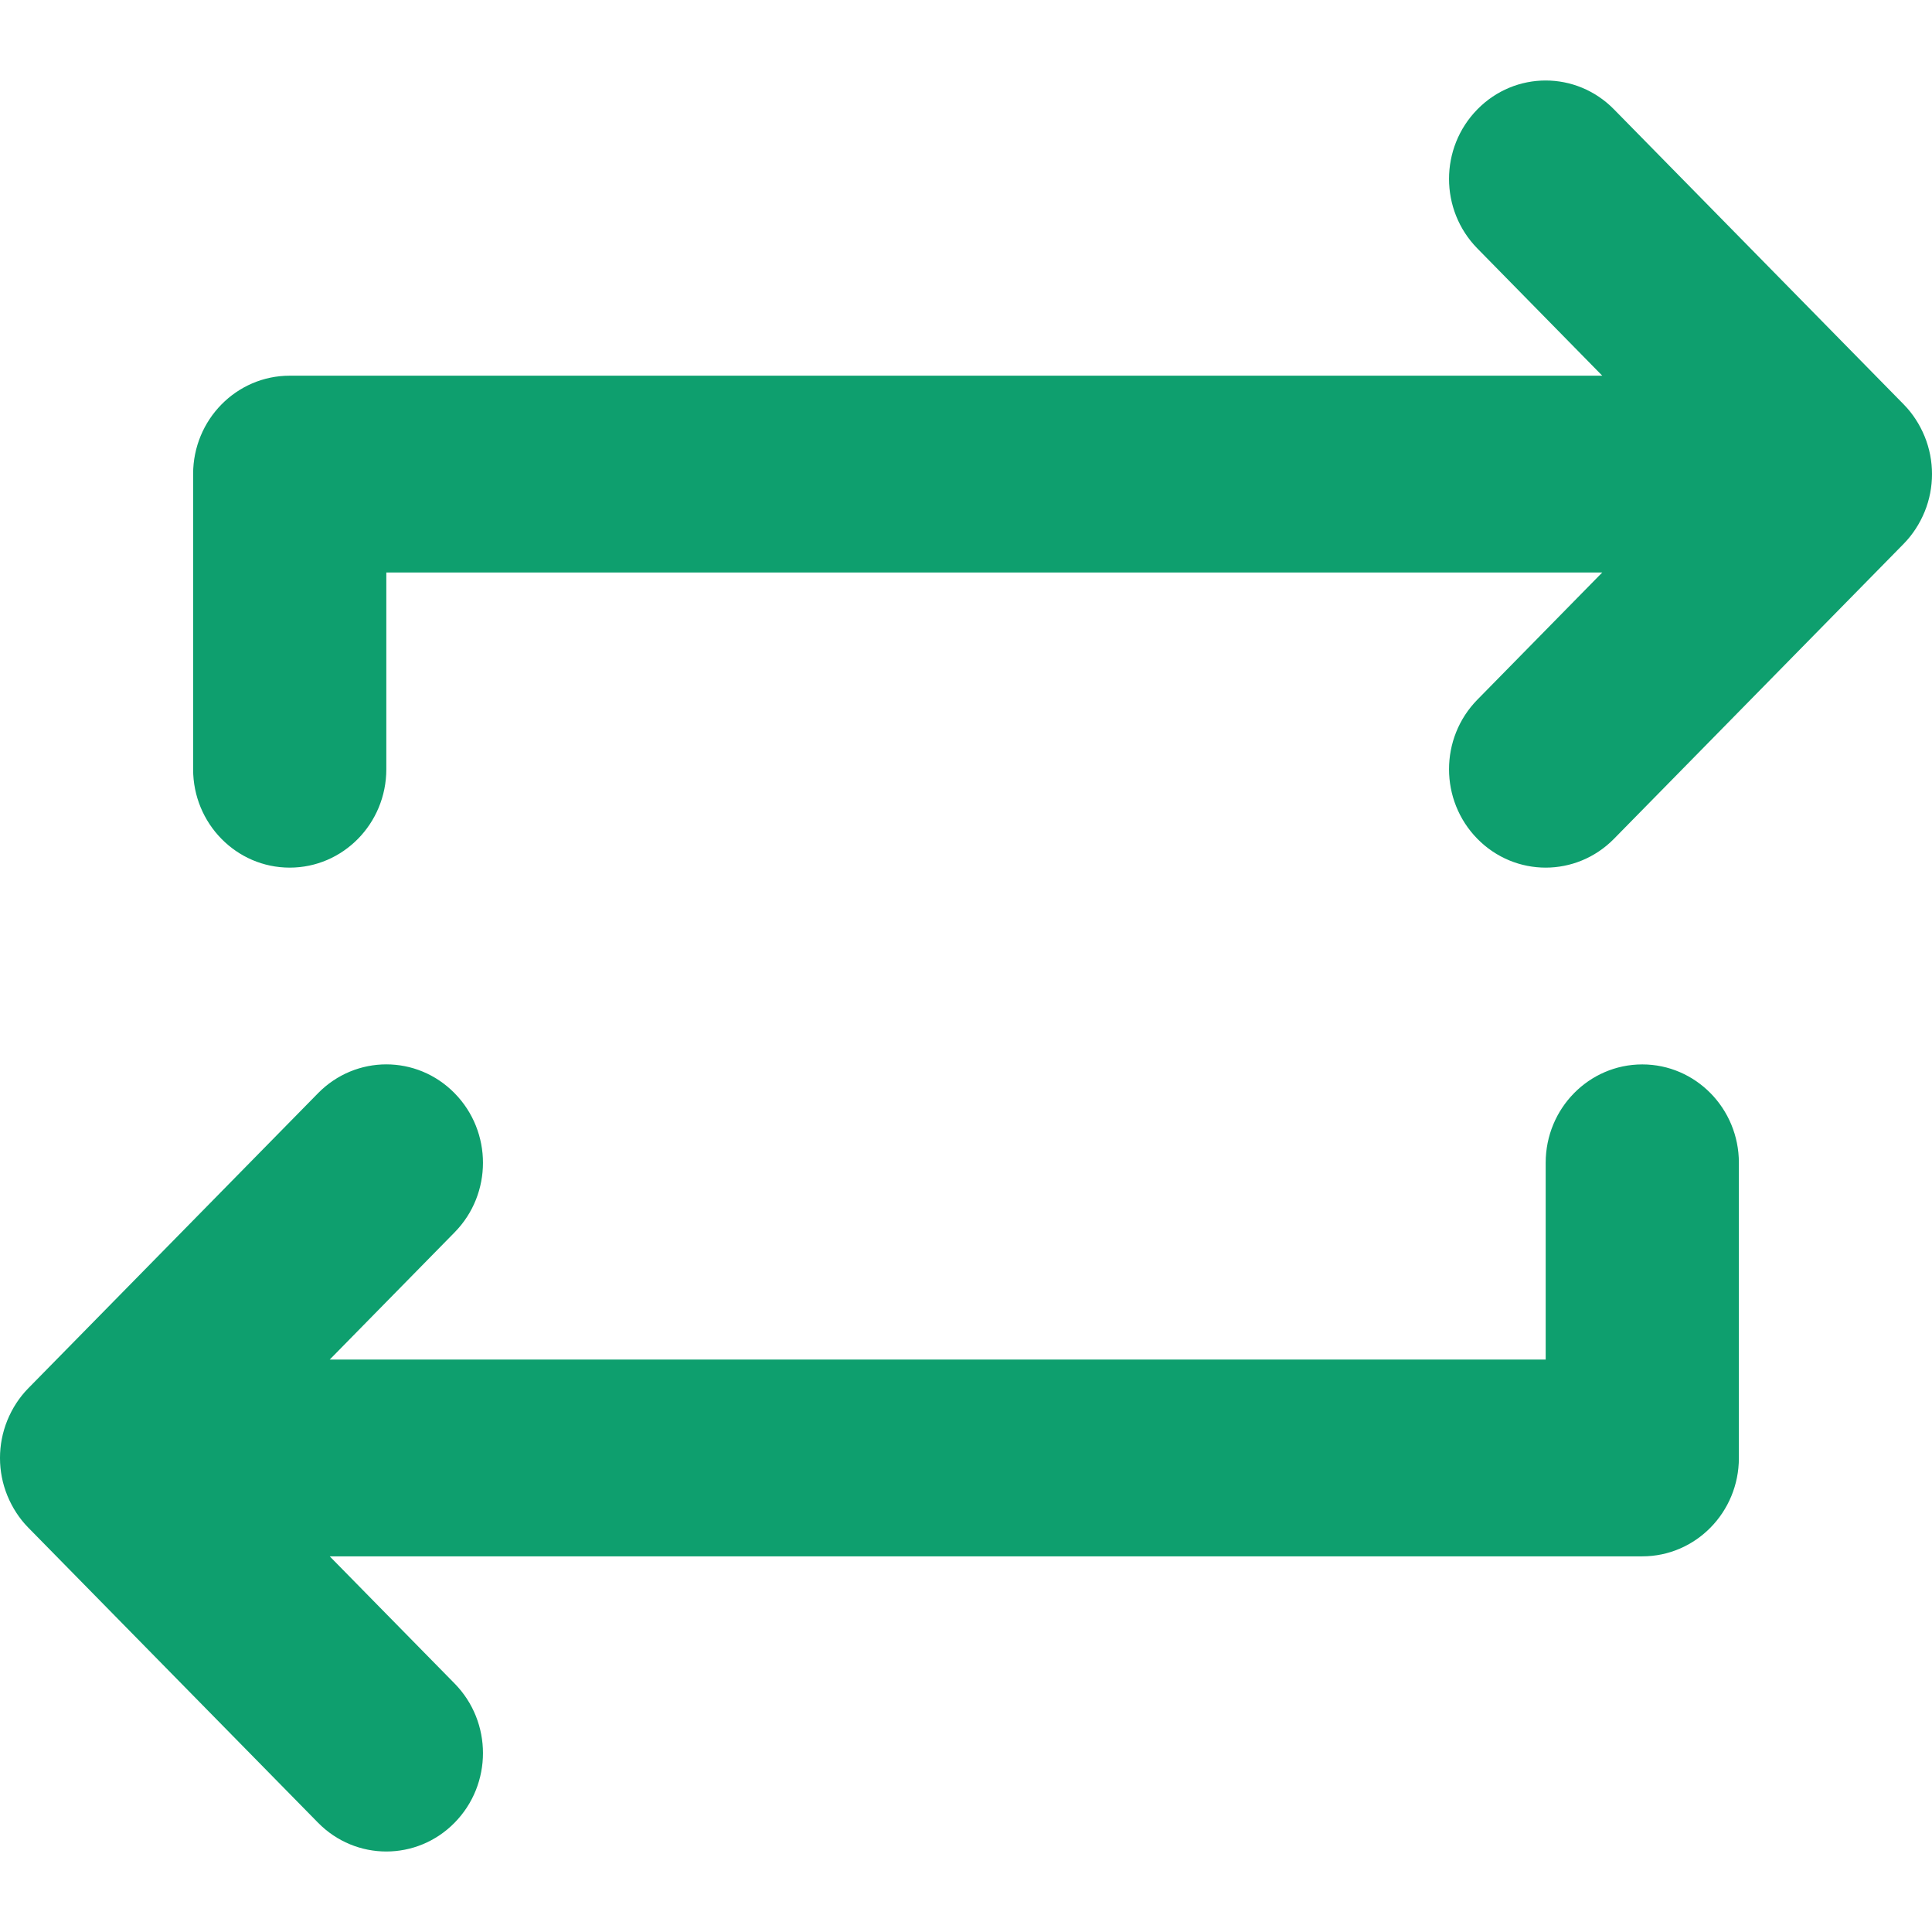
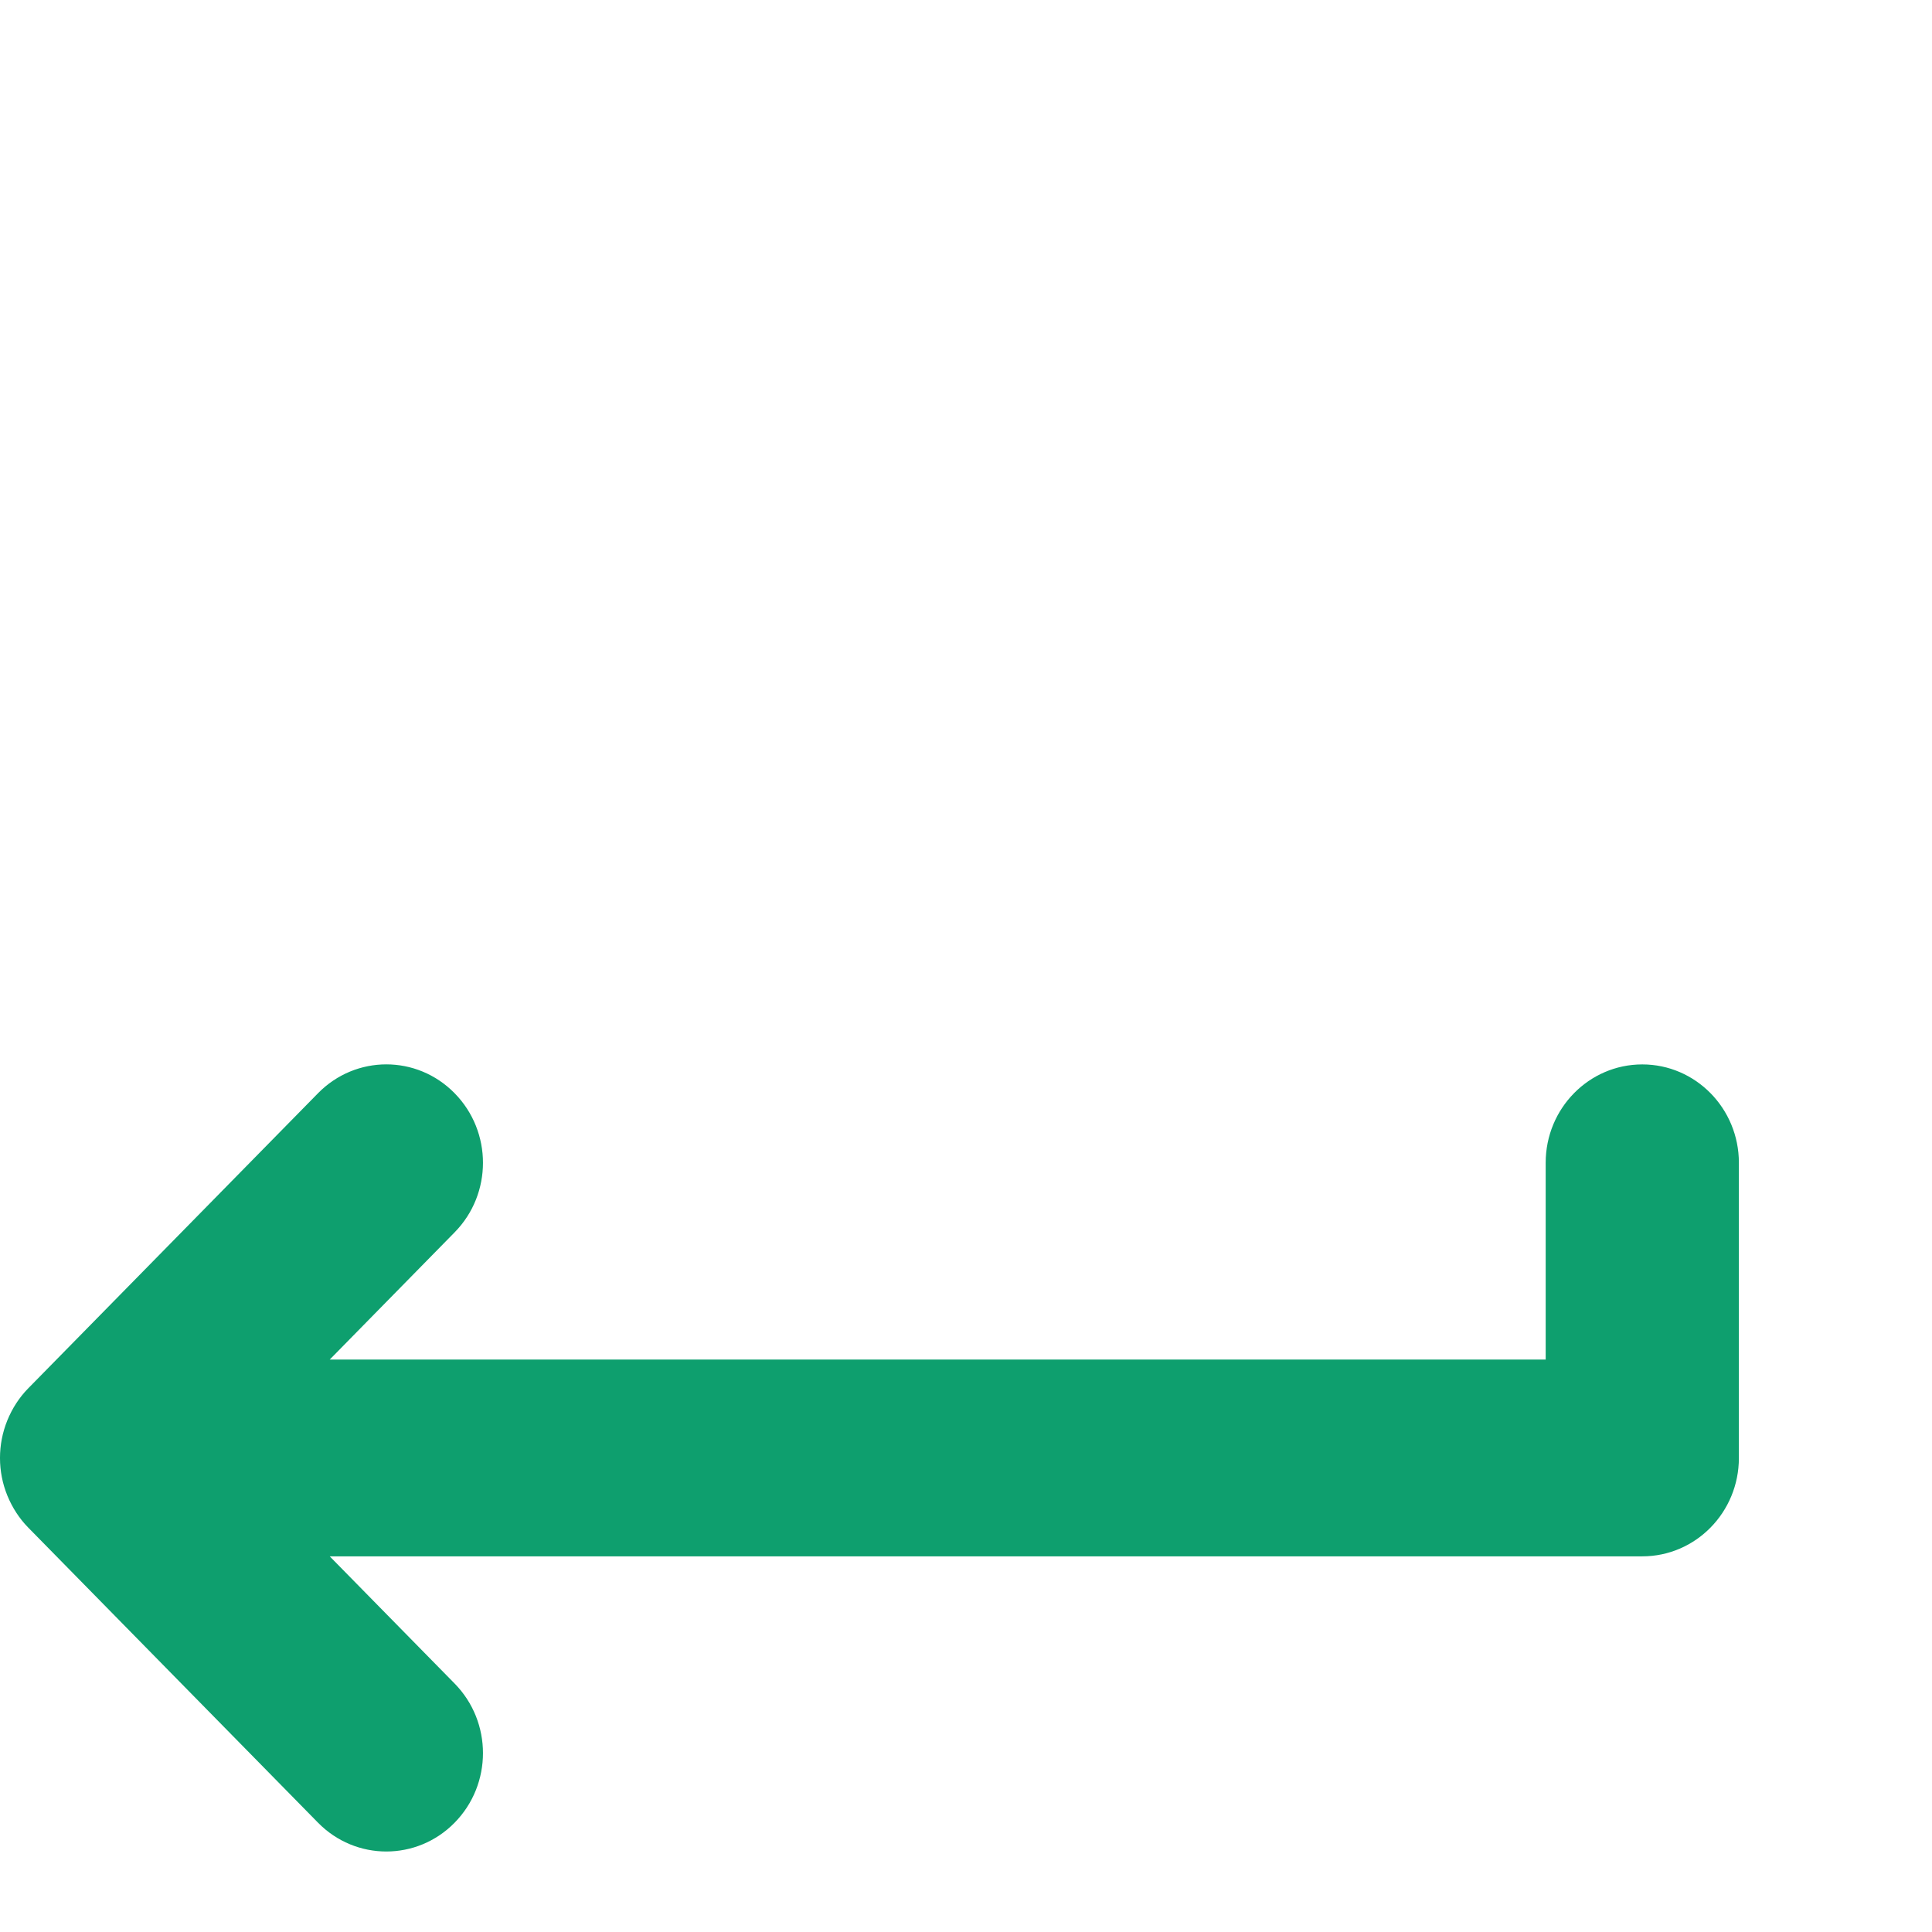
<svg xmlns="http://www.w3.org/2000/svg" width="48" height="48" viewBox="0 0 48 48" fill="none">
  <path d="M40.802 26.445C39.477 26.445 38.402 27.54 38.402 28.889V33.778H8.192L11.295 30.617C12.234 29.662 12.234 28.117 11.295 27.161C10.357 26.205 8.84 26.205 7.901 27.161L0.7 34.494C0.479 34.719 0.304 34.99 0.182 35.289C-0.061 35.888 -0.061 36.56 0.182 37.156C0.304 37.454 0.479 37.726 0.7 37.951L7.901 45.284C8.369 45.761 8.984 46 9.598 46C10.213 46 10.827 45.761 11.295 45.284C12.234 44.328 12.234 42.783 11.295 41.827L8.192 38.667H40.802C42.127 38.667 43.202 37.572 43.202 36.222V28.889C43.202 27.54 42.127 26.445 40.802 26.445Z" fill="#0E9F6E" />
-   <path d="M47.818 10.845C47.696 10.546 47.52 10.275 47.3 10.05L40.099 2.717C39.16 1.761 37.643 1.761 36.705 2.717C35.766 3.673 35.766 5.217 36.705 6.173L39.808 9.334H7.198C5.873 9.334 4.798 10.429 4.798 11.778V19.111C4.798 20.461 5.873 21.556 7.198 21.556C8.523 21.556 9.598 20.461 9.598 19.111V14.223H39.808L36.705 17.383C35.766 18.339 35.766 19.884 36.705 20.84C37.173 21.316 37.787 21.556 38.402 21.556C39.016 21.556 39.631 21.316 40.099 20.84L47.3 13.507C47.52 13.282 47.696 13.01 47.818 12.712C48.061 12.116 48.061 11.441 47.818 10.845Z" fill="#0E9F6E" />
</svg>